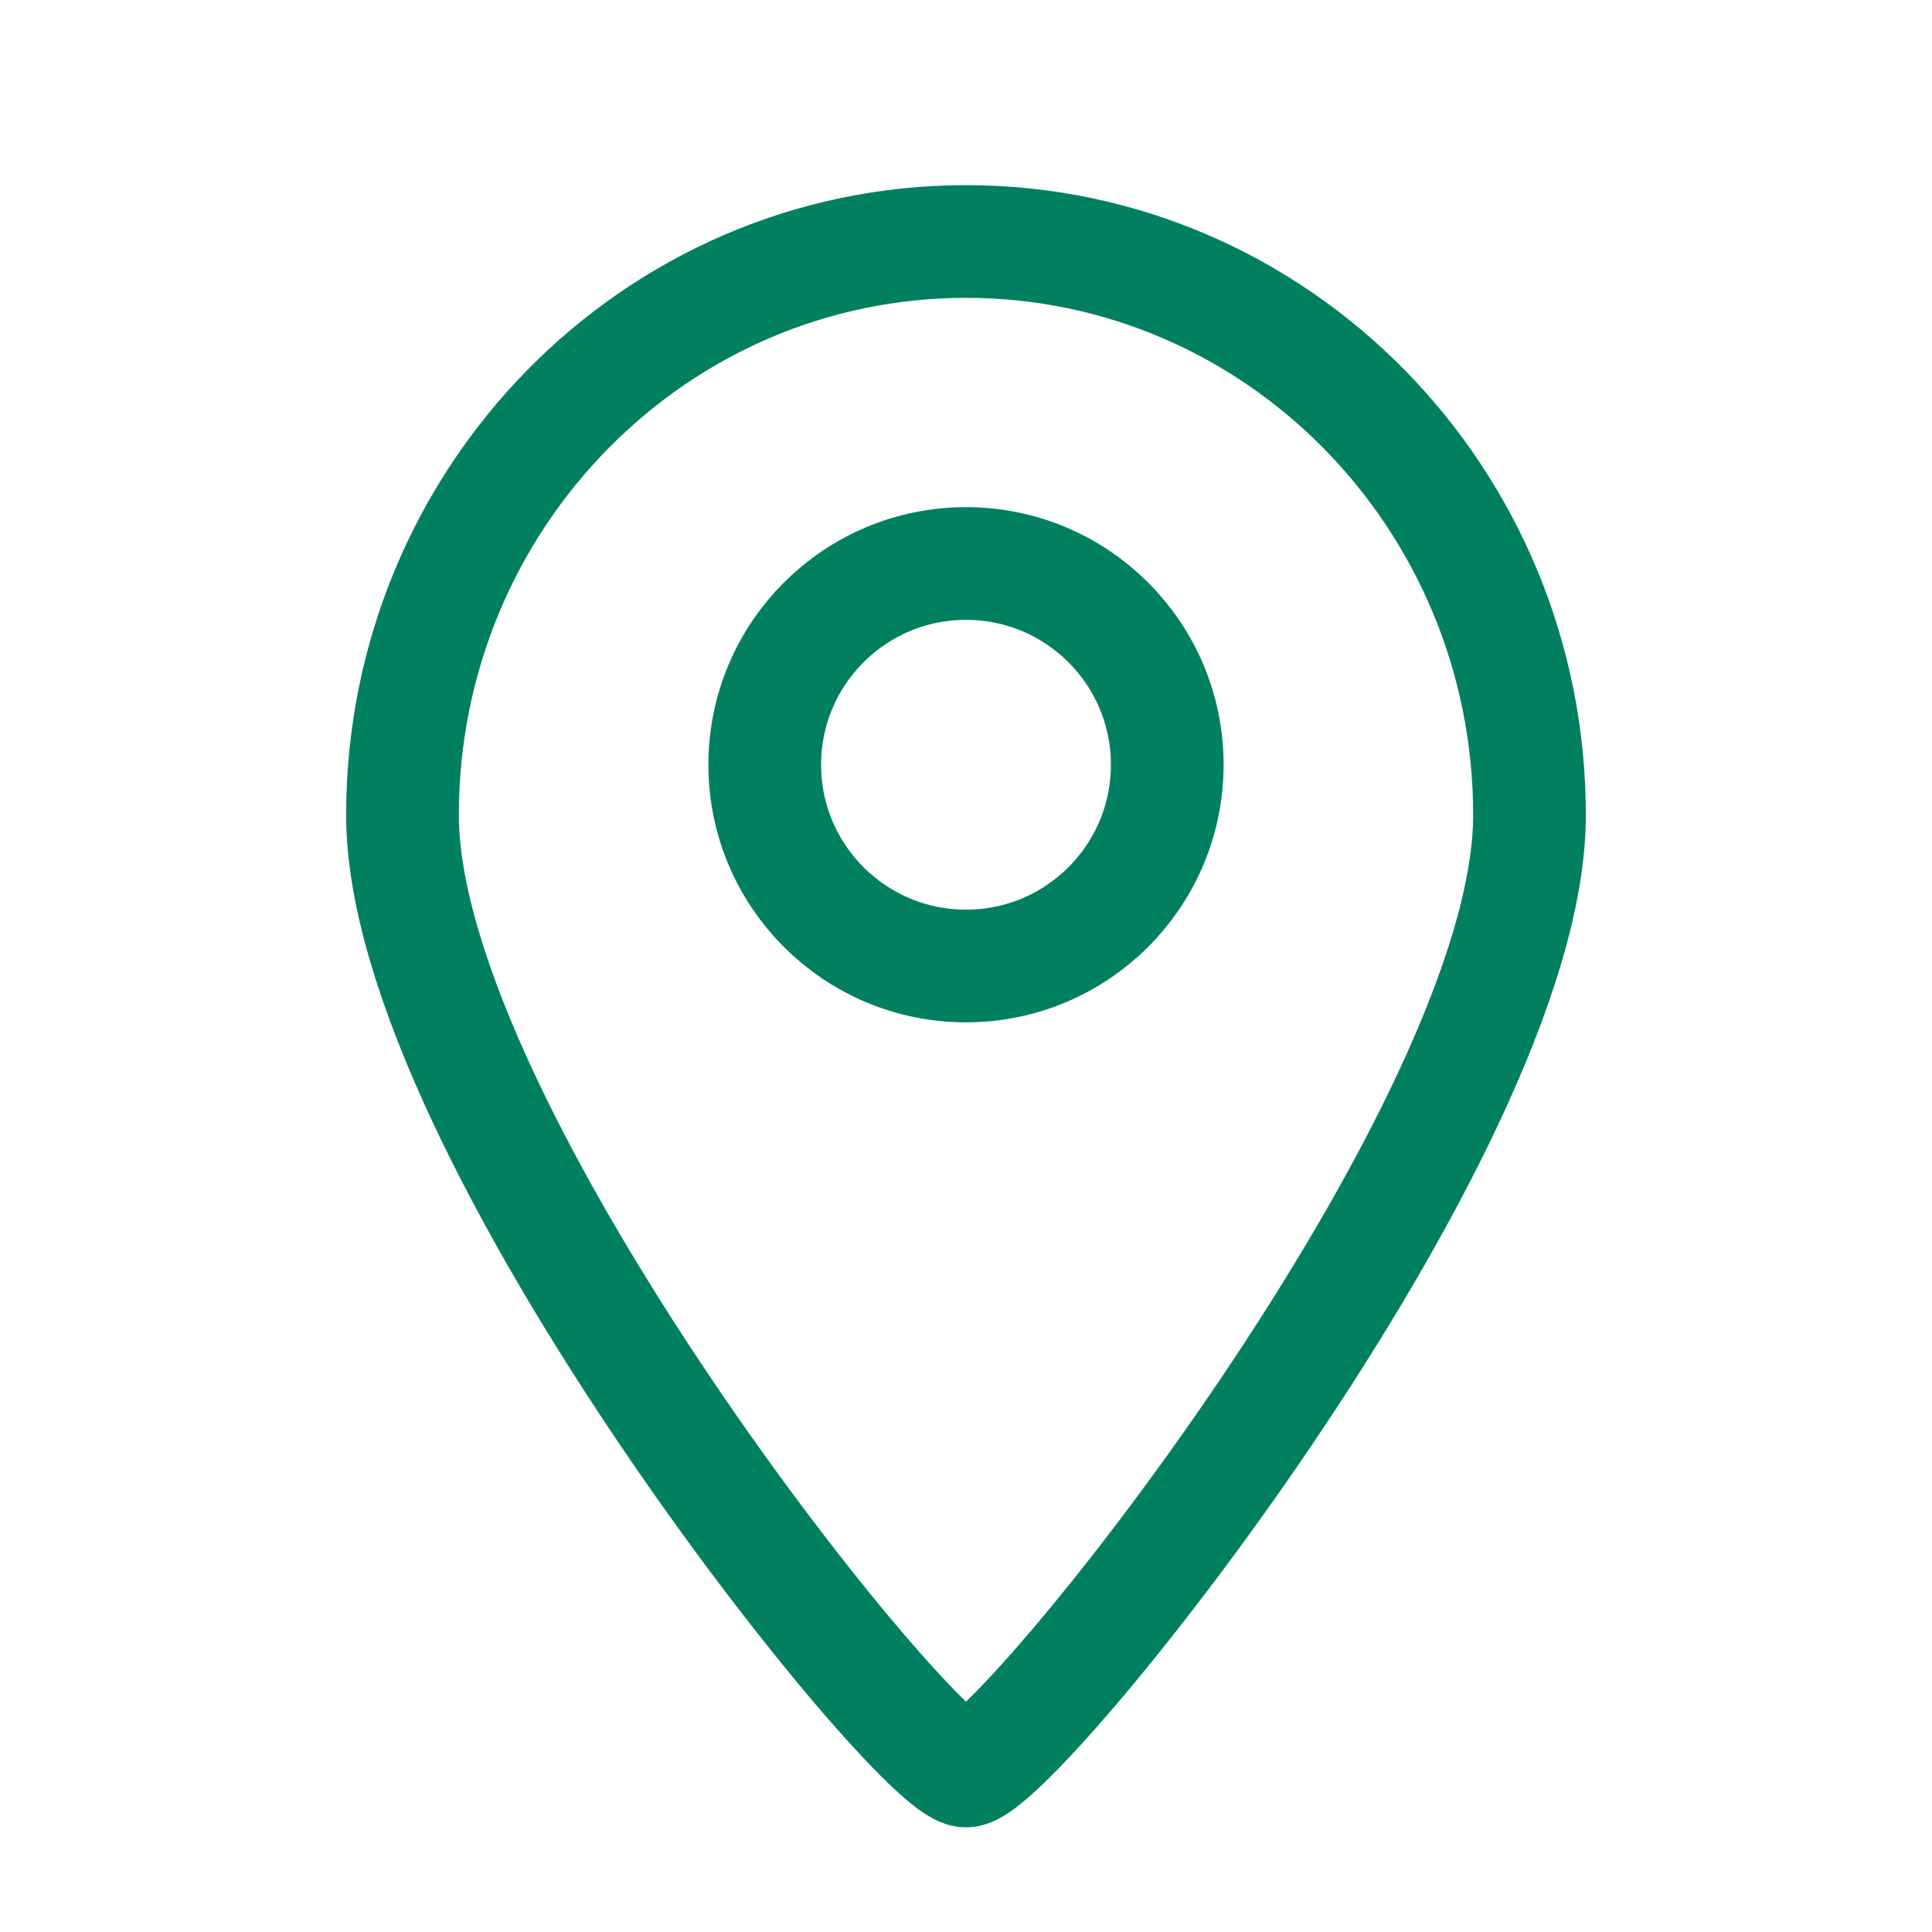
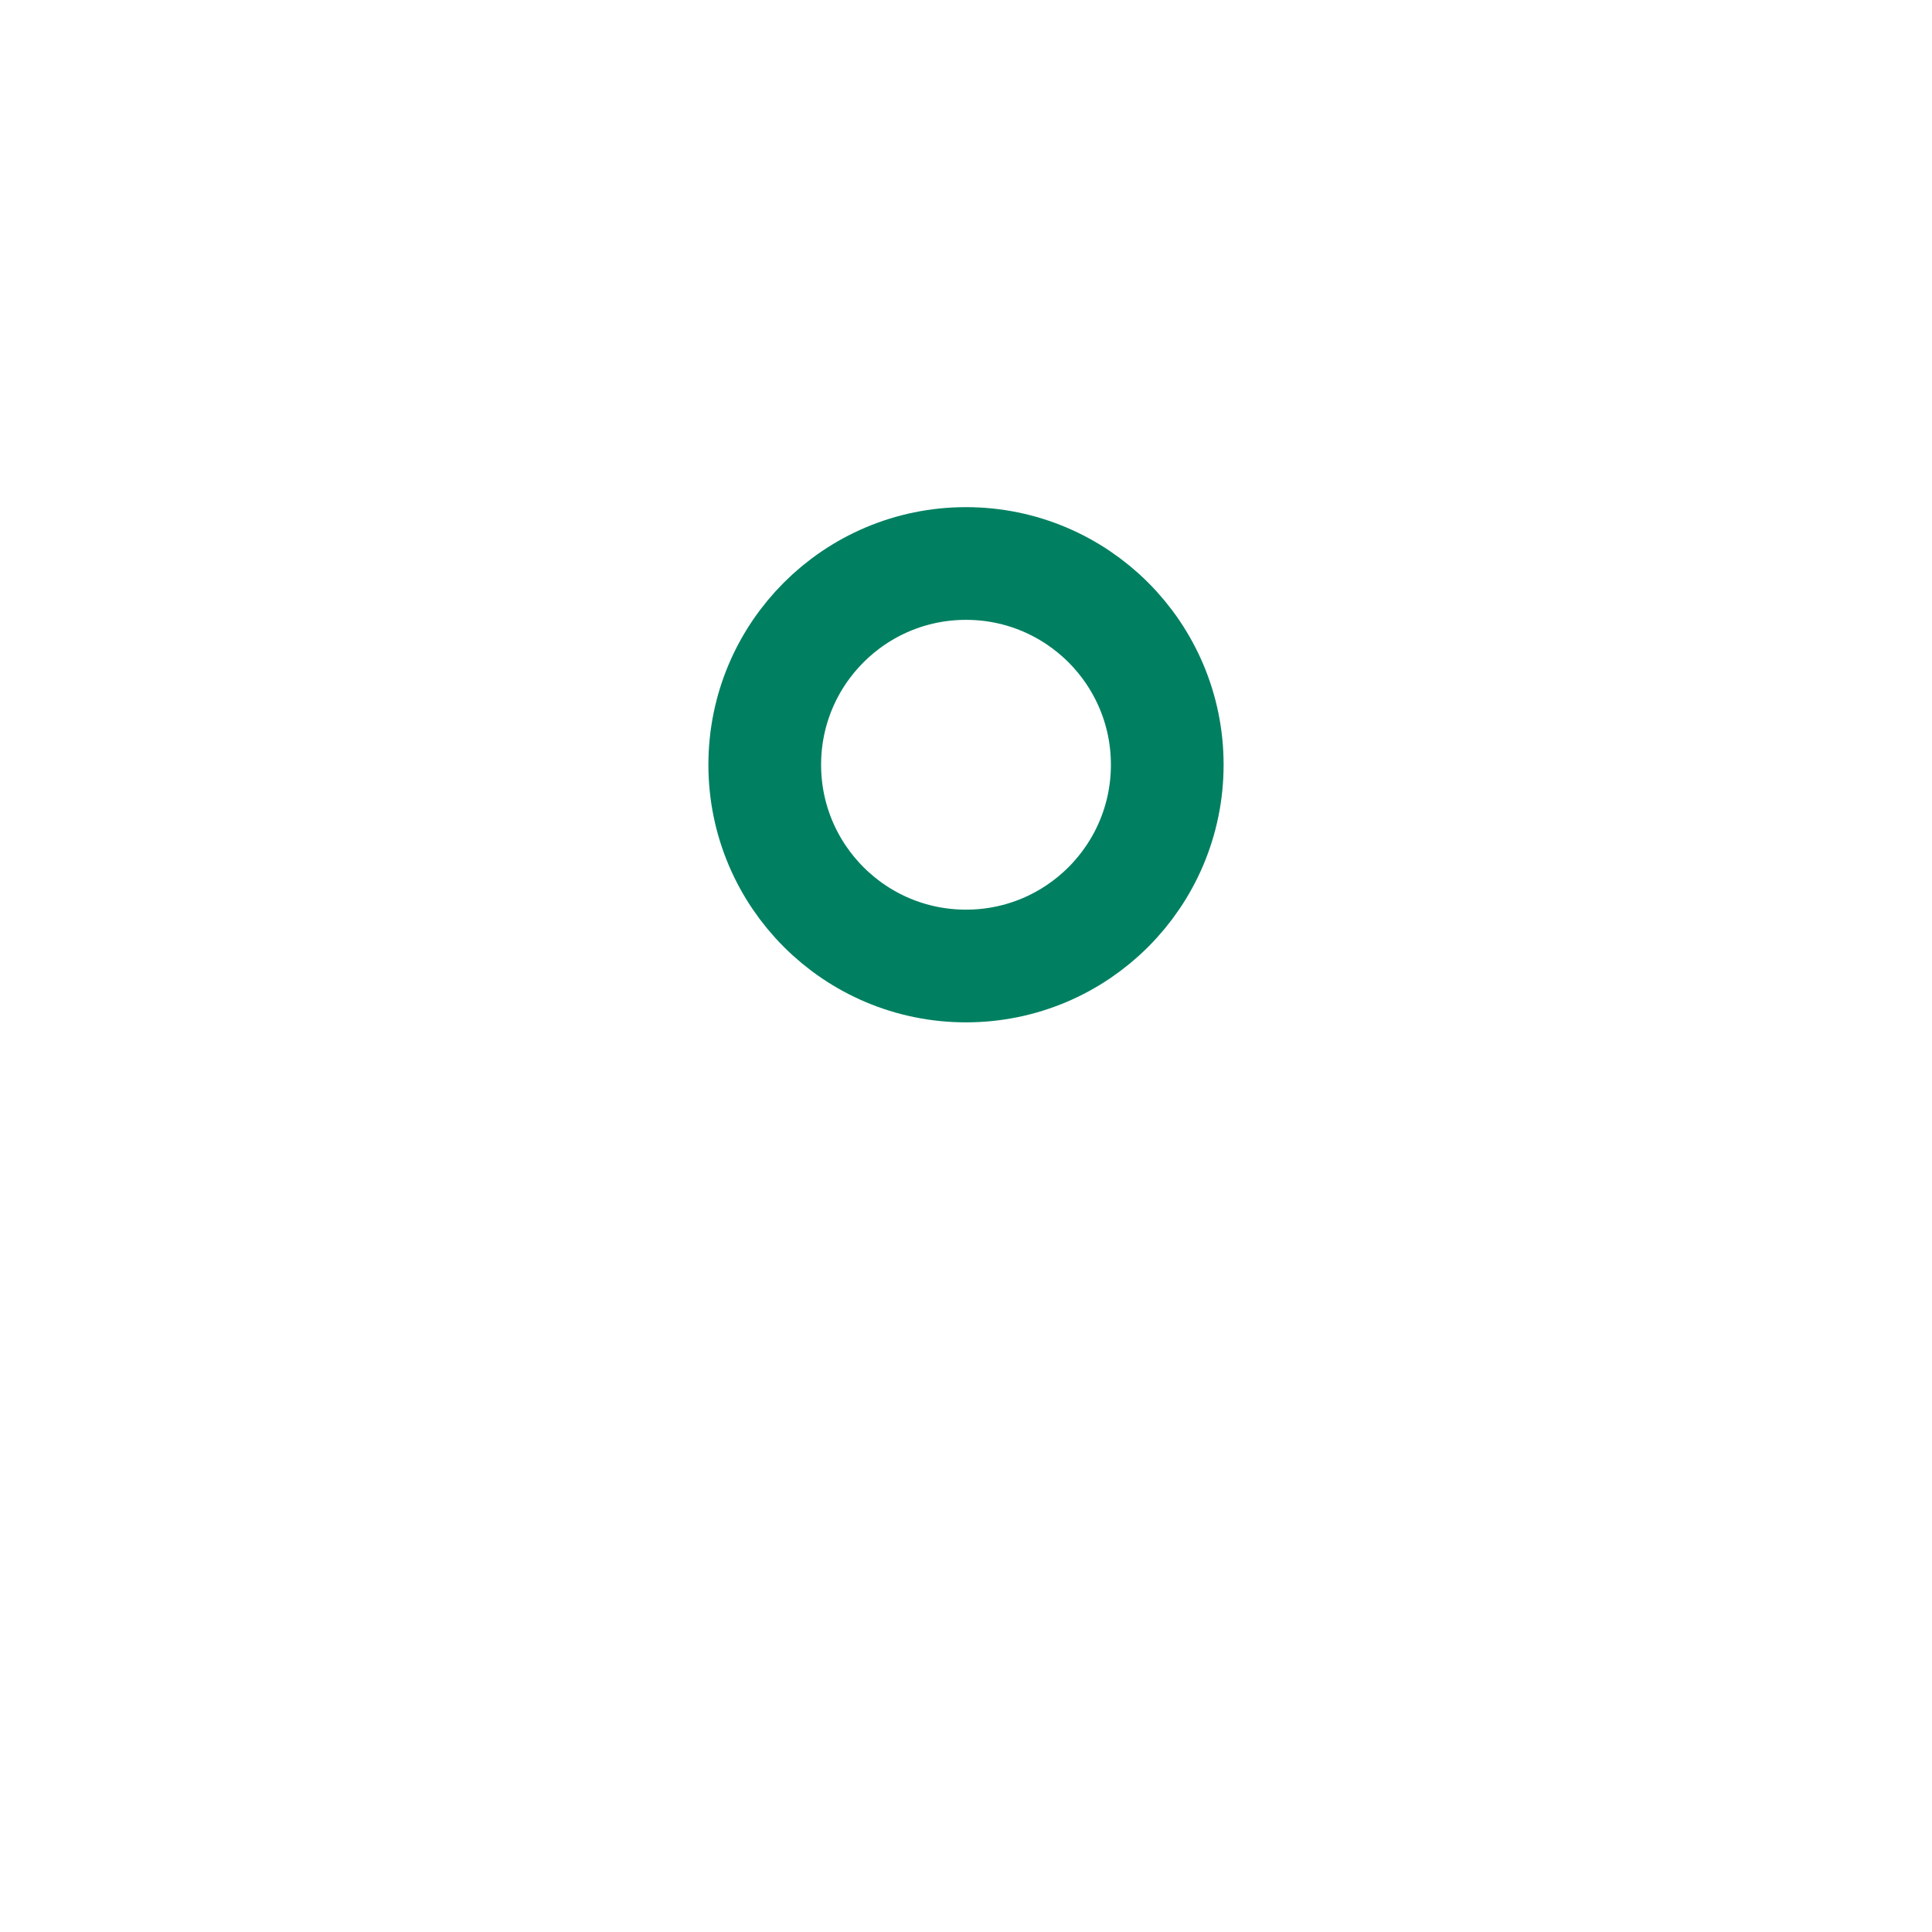
<svg xmlns="http://www.w3.org/2000/svg" width="24" height="24" viewBox="0 0 24 24">
  <g stroke="#008061" stroke-width="1.4" fill="none" fill-rule="evenodd">
-     <path d="M12 22c.614 0 7-7.94 7-11.875C19 6.19 15.866 3 12 3s-7 3.19-7 7.125S11.386 22 12 22z" />
    <circle cx="12" cy="9.5" r="2.5" />
  </g>
</svg>